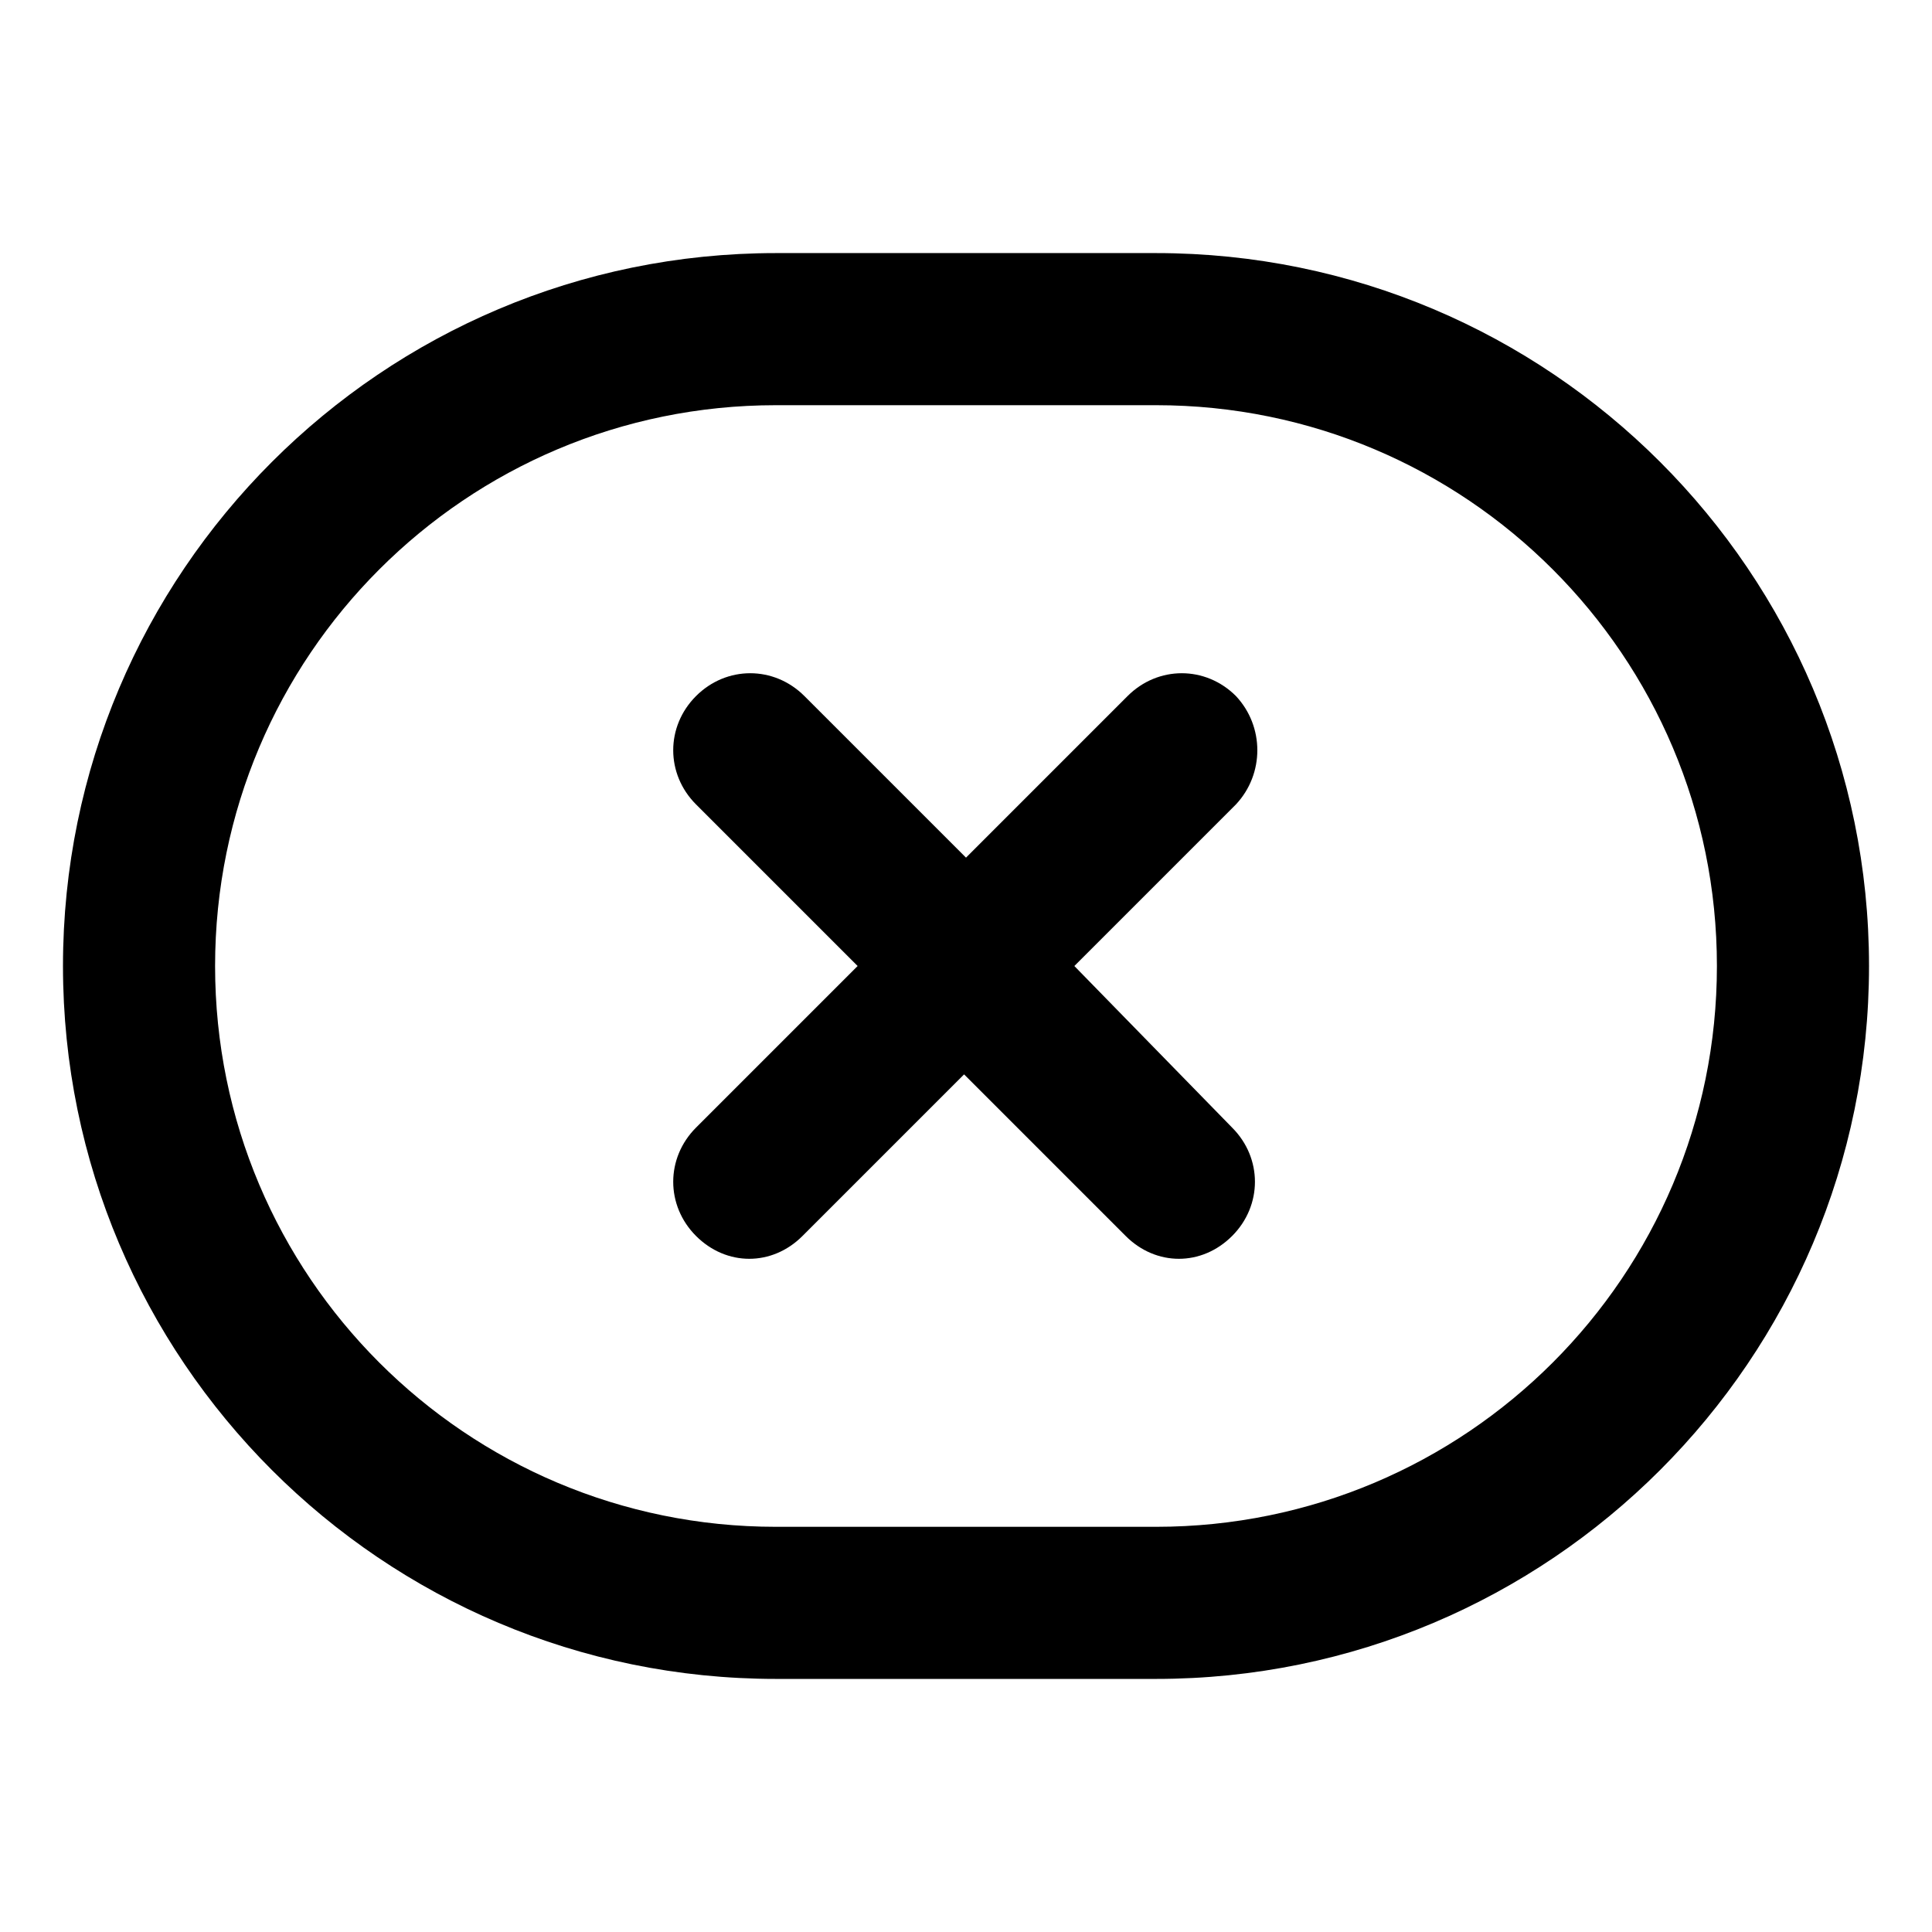
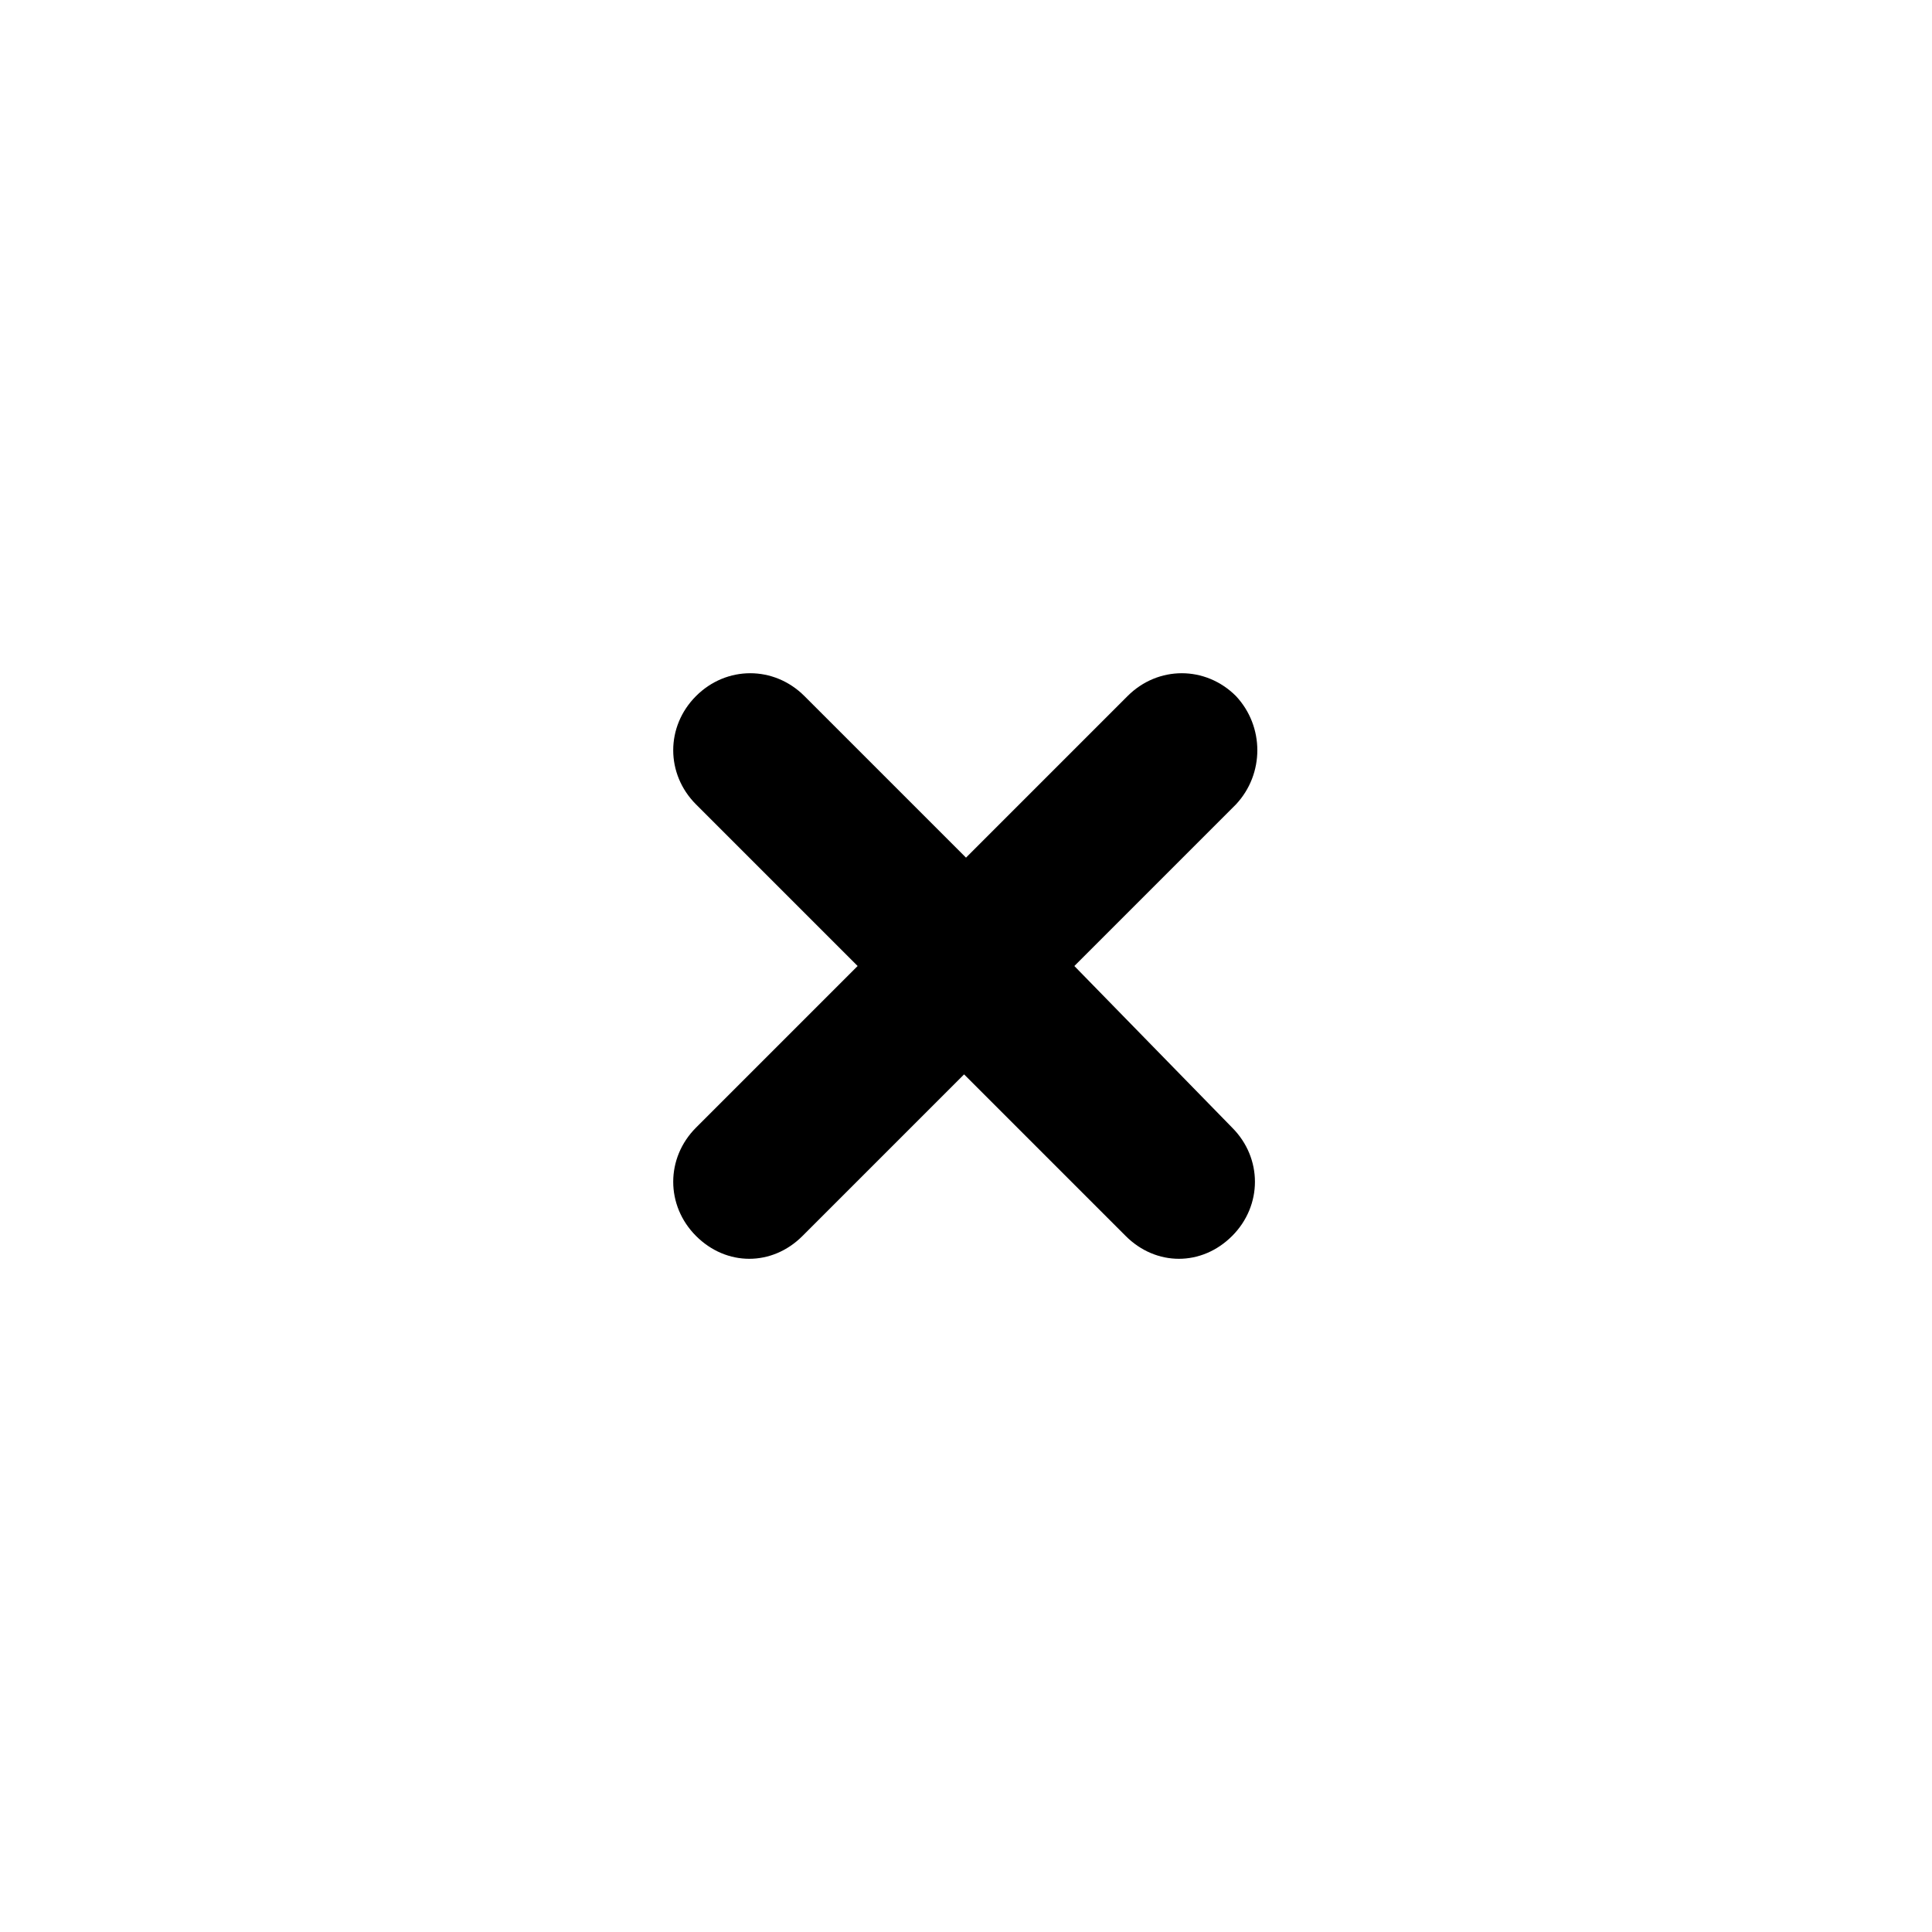
<svg xmlns="http://www.w3.org/2000/svg" fill="#000000" width="800px" height="800px" version="1.1" viewBox="144 144 512 512">
  <g>
    <path d="m471.54 328.46c-8.062-8.062-20.656-8.062-28.719 0l-42.82 42.824-42.824-42.824c-8.062-8.062-20.656-8.062-28.719 0s-8.062 20.656 0 28.719l42.824 42.824-42.824 42.824c-8.062 8.062-8.062 20.656 0 28.719 4.031 4.031 9.07 6.047 14.105 6.047 5.039 0 10.078-2.016 14.105-6.047l42.824-42.824 42.824 42.824c4.031 4.031 9.07 6.047 14.105 6.047 5.039 0 10.078-2.016 14.105-6.047 8.062-8.062 8.062-20.656 0-28.719l-41.812-42.824 42.824-42.824c7.559-8.062 7.559-20.656 0-28.719z" />
-     <path d="m450.38 211.07h-100.76c-104.29 0-188.93 84.641-188.93 188.93 0 104.29 84.641 188.93 188.93 188.93h100.76c104.29 0 188.93-84.641 188.93-188.93 0-104.29-84.641-188.93-188.93-188.93zm0 337.55h-100.76c-82.121 0-148.62-66.504-148.62-148.62 0-82.117 66.504-148.62 148.62-148.62h100.76c82.121 0 148.62 66.504 148.62 148.62s-66.504 148.62-148.62 148.62z" />
  </g>
</svg>